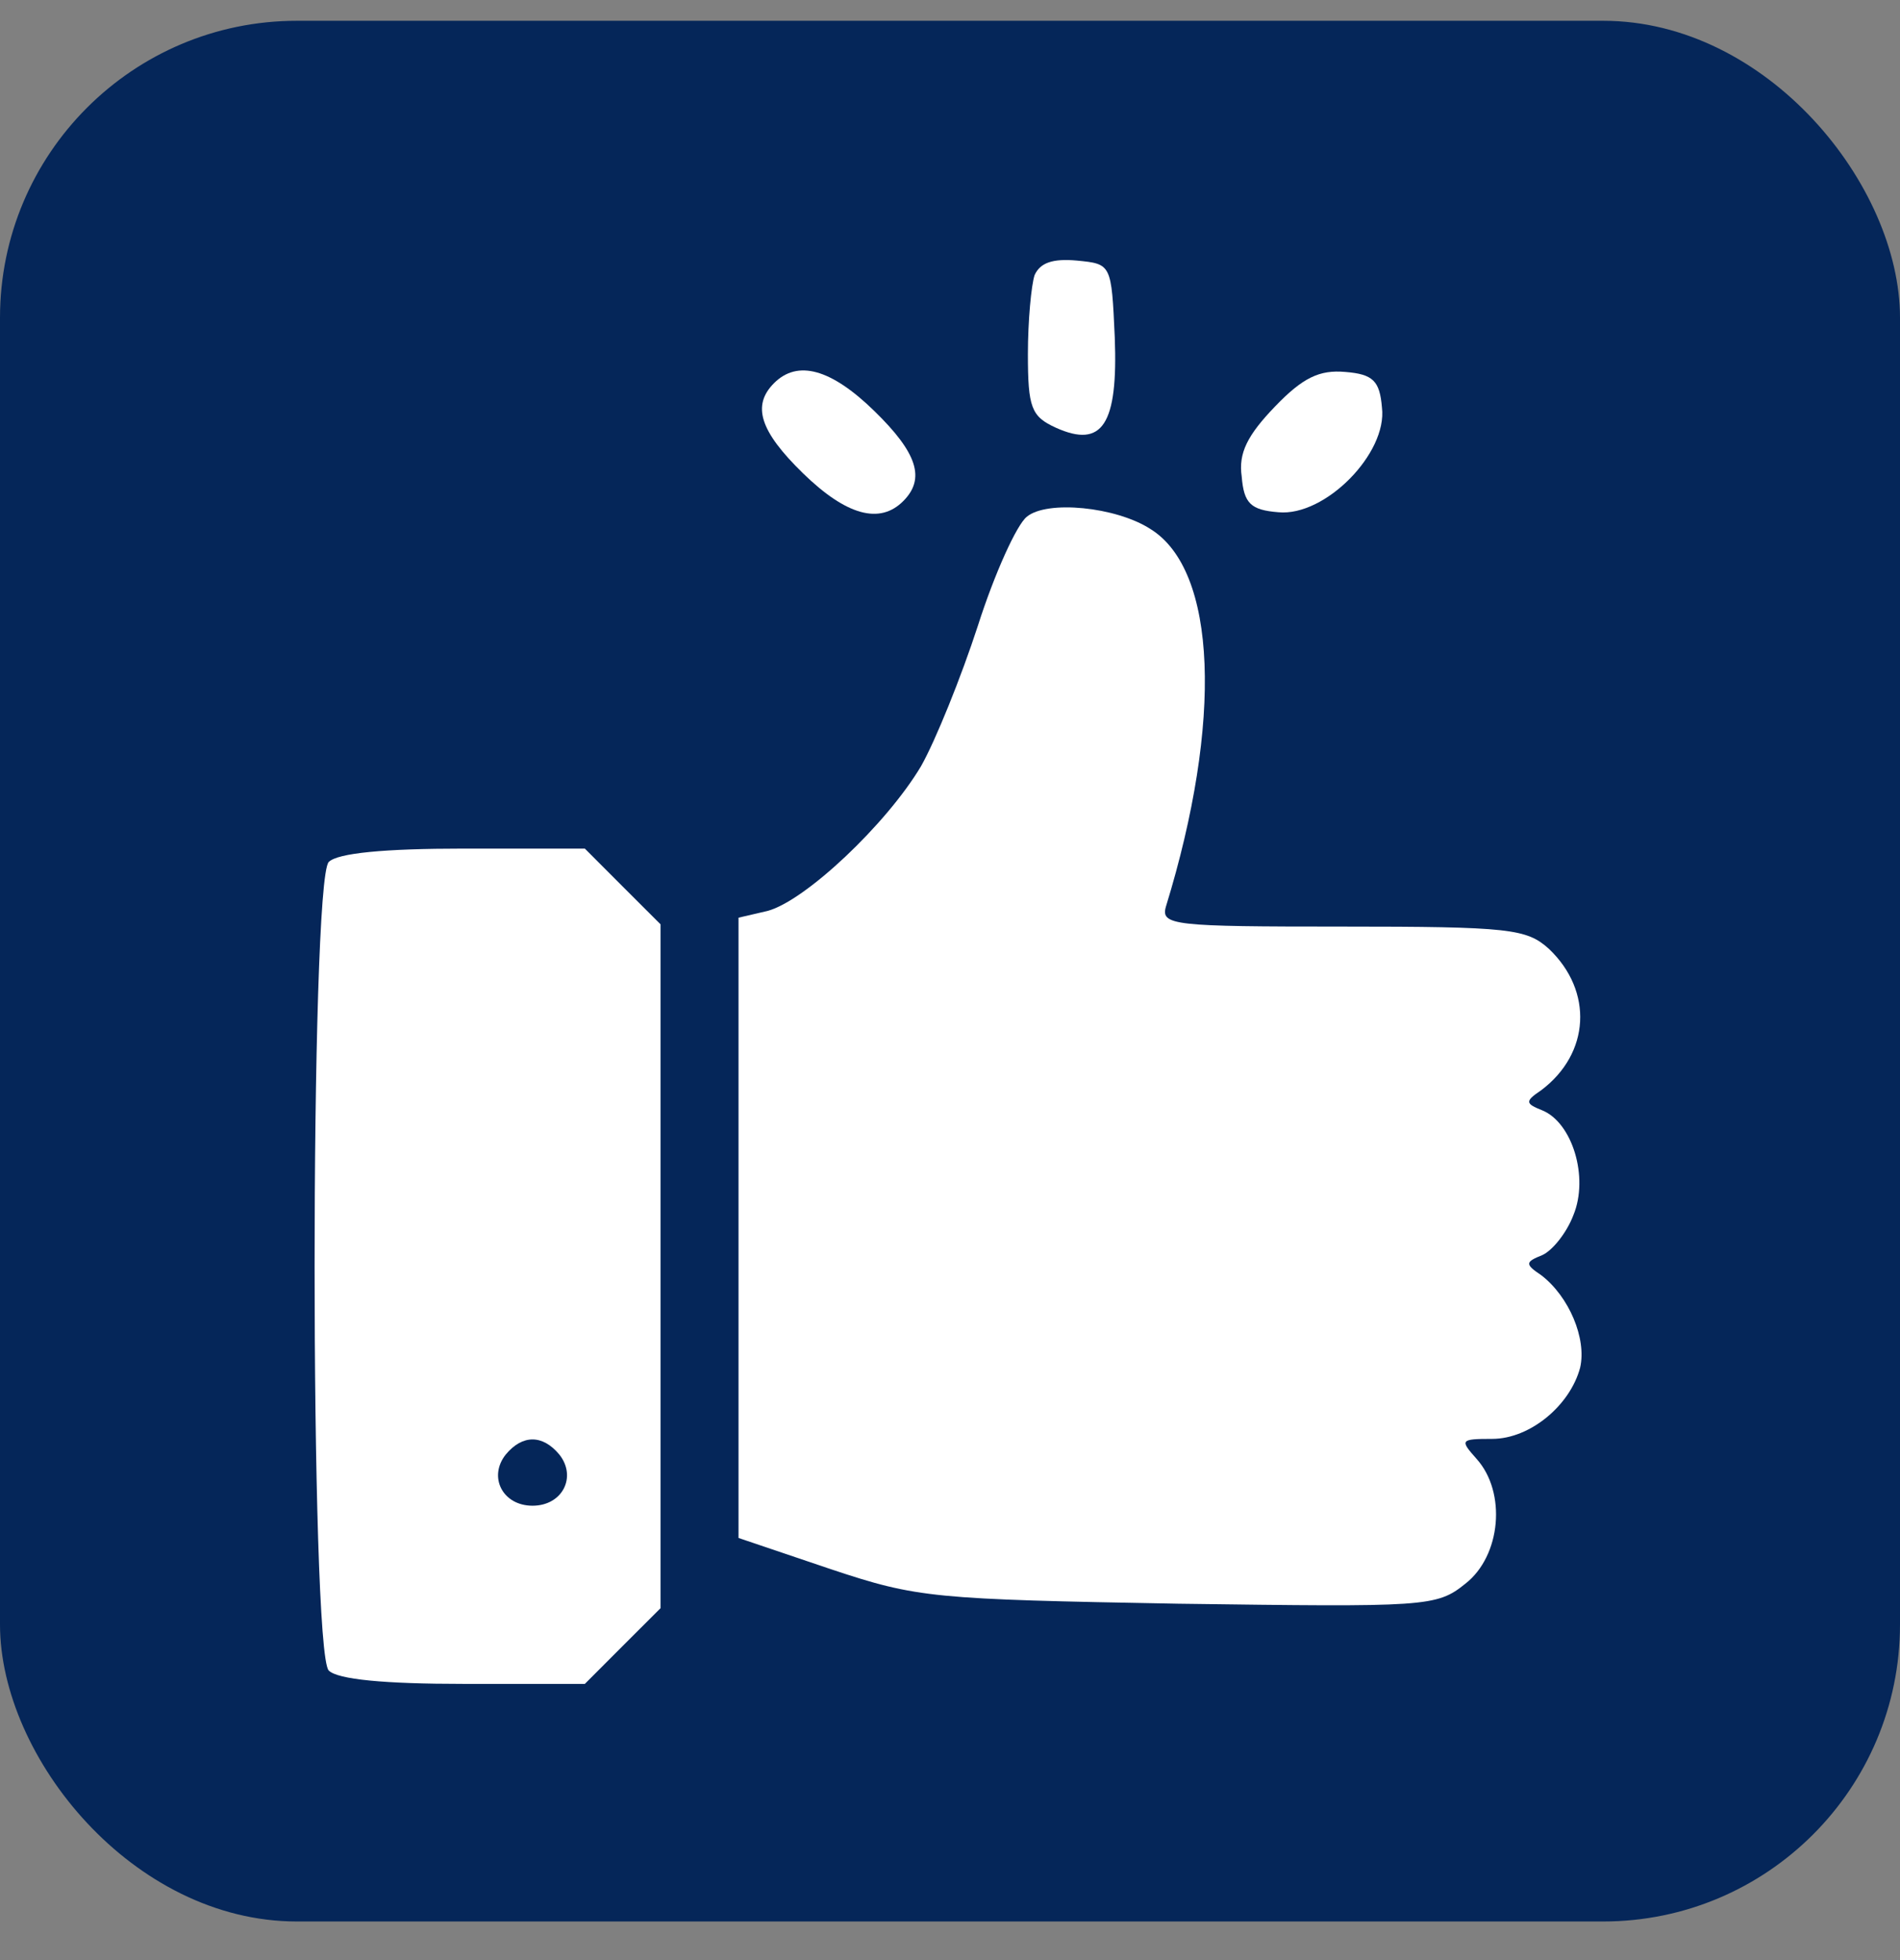
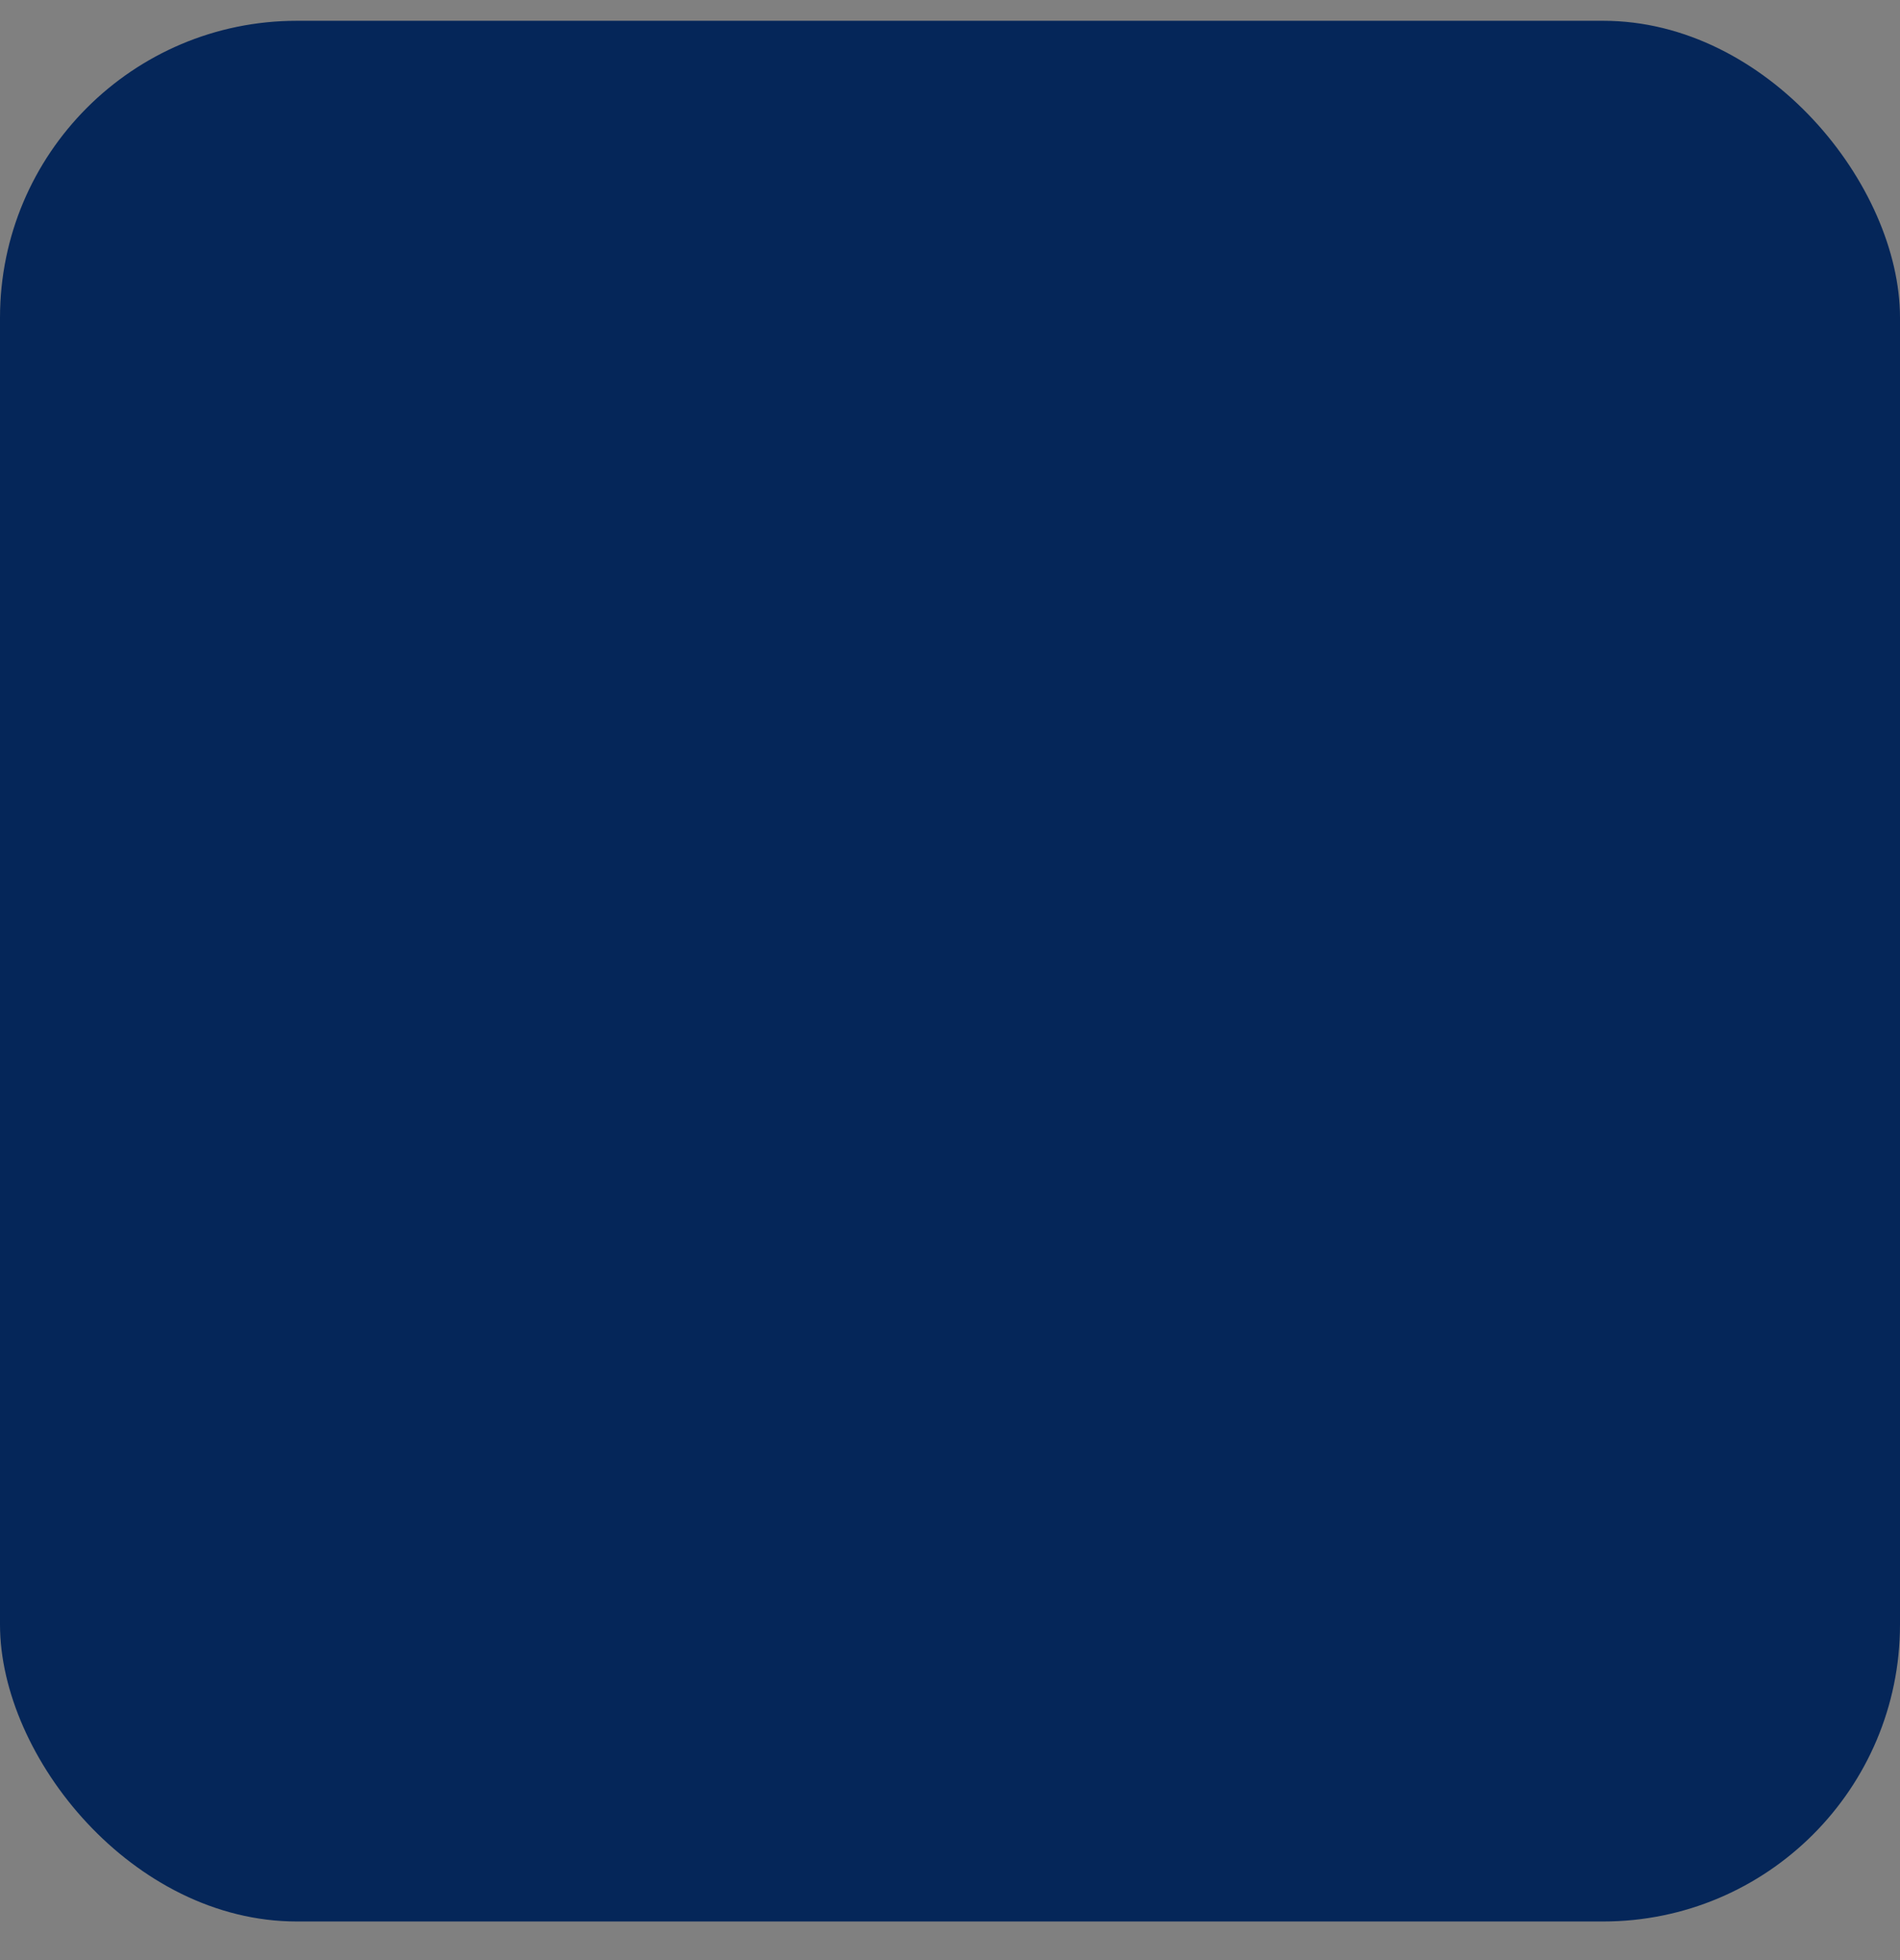
<svg xmlns="http://www.w3.org/2000/svg" width="32" height="33" viewBox="0 0 32 33" fill="none">
  <rect x="0" y="0" width="32" height="33" fill="#808080" stroke="none" />
  <rect y="0.35" width="32" height="32" rx="5" fill="#052659" />
  <g clip-path="url(#clip0_52_891)">
    <path d="M17.425 4.631C17.369 4.8 17.312 5.4 17.312 5.962C17.312 6.862 17.369 7.012 17.781 7.2C18.569 7.556 18.831 7.144 18.775 5.681C18.719 4.444 18.719 4.444 18.137 4.387C17.725 4.35 17.519 4.425 17.425 4.631Z" fill="white" />
-     <path d="M13.037 6.45C12.662 6.825 12.793 7.256 13.525 7.969C14.256 8.681 14.819 8.831 15.212 8.437C15.587 8.062 15.456 7.631 14.725 6.919C13.993 6.206 13.431 6.056 13.037 6.45Z" fill="white" />
+     <path d="M13.037 6.45C12.662 6.825 12.793 7.256 13.525 7.969C15.587 8.062 15.456 7.631 14.725 6.919C13.993 6.206 13.431 6.056 13.037 6.45Z" fill="white" />
    <path d="M21.475 6.843C21.006 7.33 20.856 7.63 20.913 8.024C20.95 8.474 21.063 8.587 21.531 8.624C22.319 8.699 23.369 7.63 23.275 6.862C23.238 6.412 23.125 6.299 22.656 6.262C22.225 6.224 21.944 6.355 21.475 6.843Z" fill="white" />
    <path d="M17.294 8.7C17.125 8.831 16.75 9.656 16.469 10.537C16.188 11.4 15.756 12.469 15.512 12.9C14.931 13.875 13.562 15.168 12.925 15.337L12.438 15.45V20.681V25.893L13.994 26.419C15.456 26.906 15.719 26.925 19.844 27C24.025 27.056 24.194 27.056 24.681 26.662C25.281 26.194 25.375 25.125 24.869 24.562C24.587 24.244 24.587 24.225 25.131 24.225C25.769 24.225 26.444 23.662 26.613 23.025C26.725 22.537 26.425 21.825 25.956 21.468C25.675 21.281 25.694 21.244 25.975 21.131C26.144 21.056 26.387 20.756 26.5 20.456C26.762 19.819 26.481 18.9 25.975 18.694C25.694 18.581 25.675 18.544 25.956 18.356C26.781 17.737 26.837 16.687 26.087 15.975C25.712 15.637 25.431 15.6 22.6 15.6C19.769 15.6 19.544 15.581 19.637 15.262C20.594 12.15 20.5 9.6 19.375 8.906C18.794 8.531 17.631 8.418 17.294 8.7Z" fill="white" />
    <path d="M5.537 14.512C5.219 14.831 5.219 27.806 5.537 28.125C5.687 28.275 6.475 28.35 7.806 28.35H9.85L10.487 27.712L11.125 27.075V21.318V15.562L10.487 14.925L9.85 14.287H7.806C6.475 14.287 5.687 14.362 5.537 14.512ZM9.419 24.487C9.719 24.862 9.475 25.35 8.969 25.35C8.462 25.35 8.219 24.862 8.519 24.487C8.8 24.15 9.137 24.15 9.419 24.487Z" fill="white" />
  </g>
  <defs>
    <clipPath id="clip0_52_891">
-       <rect width="24" height="24" fill="white" transform="translate(4 4.35)" />
-     </clipPath>
+       </clipPath>
  </defs>
</svg>